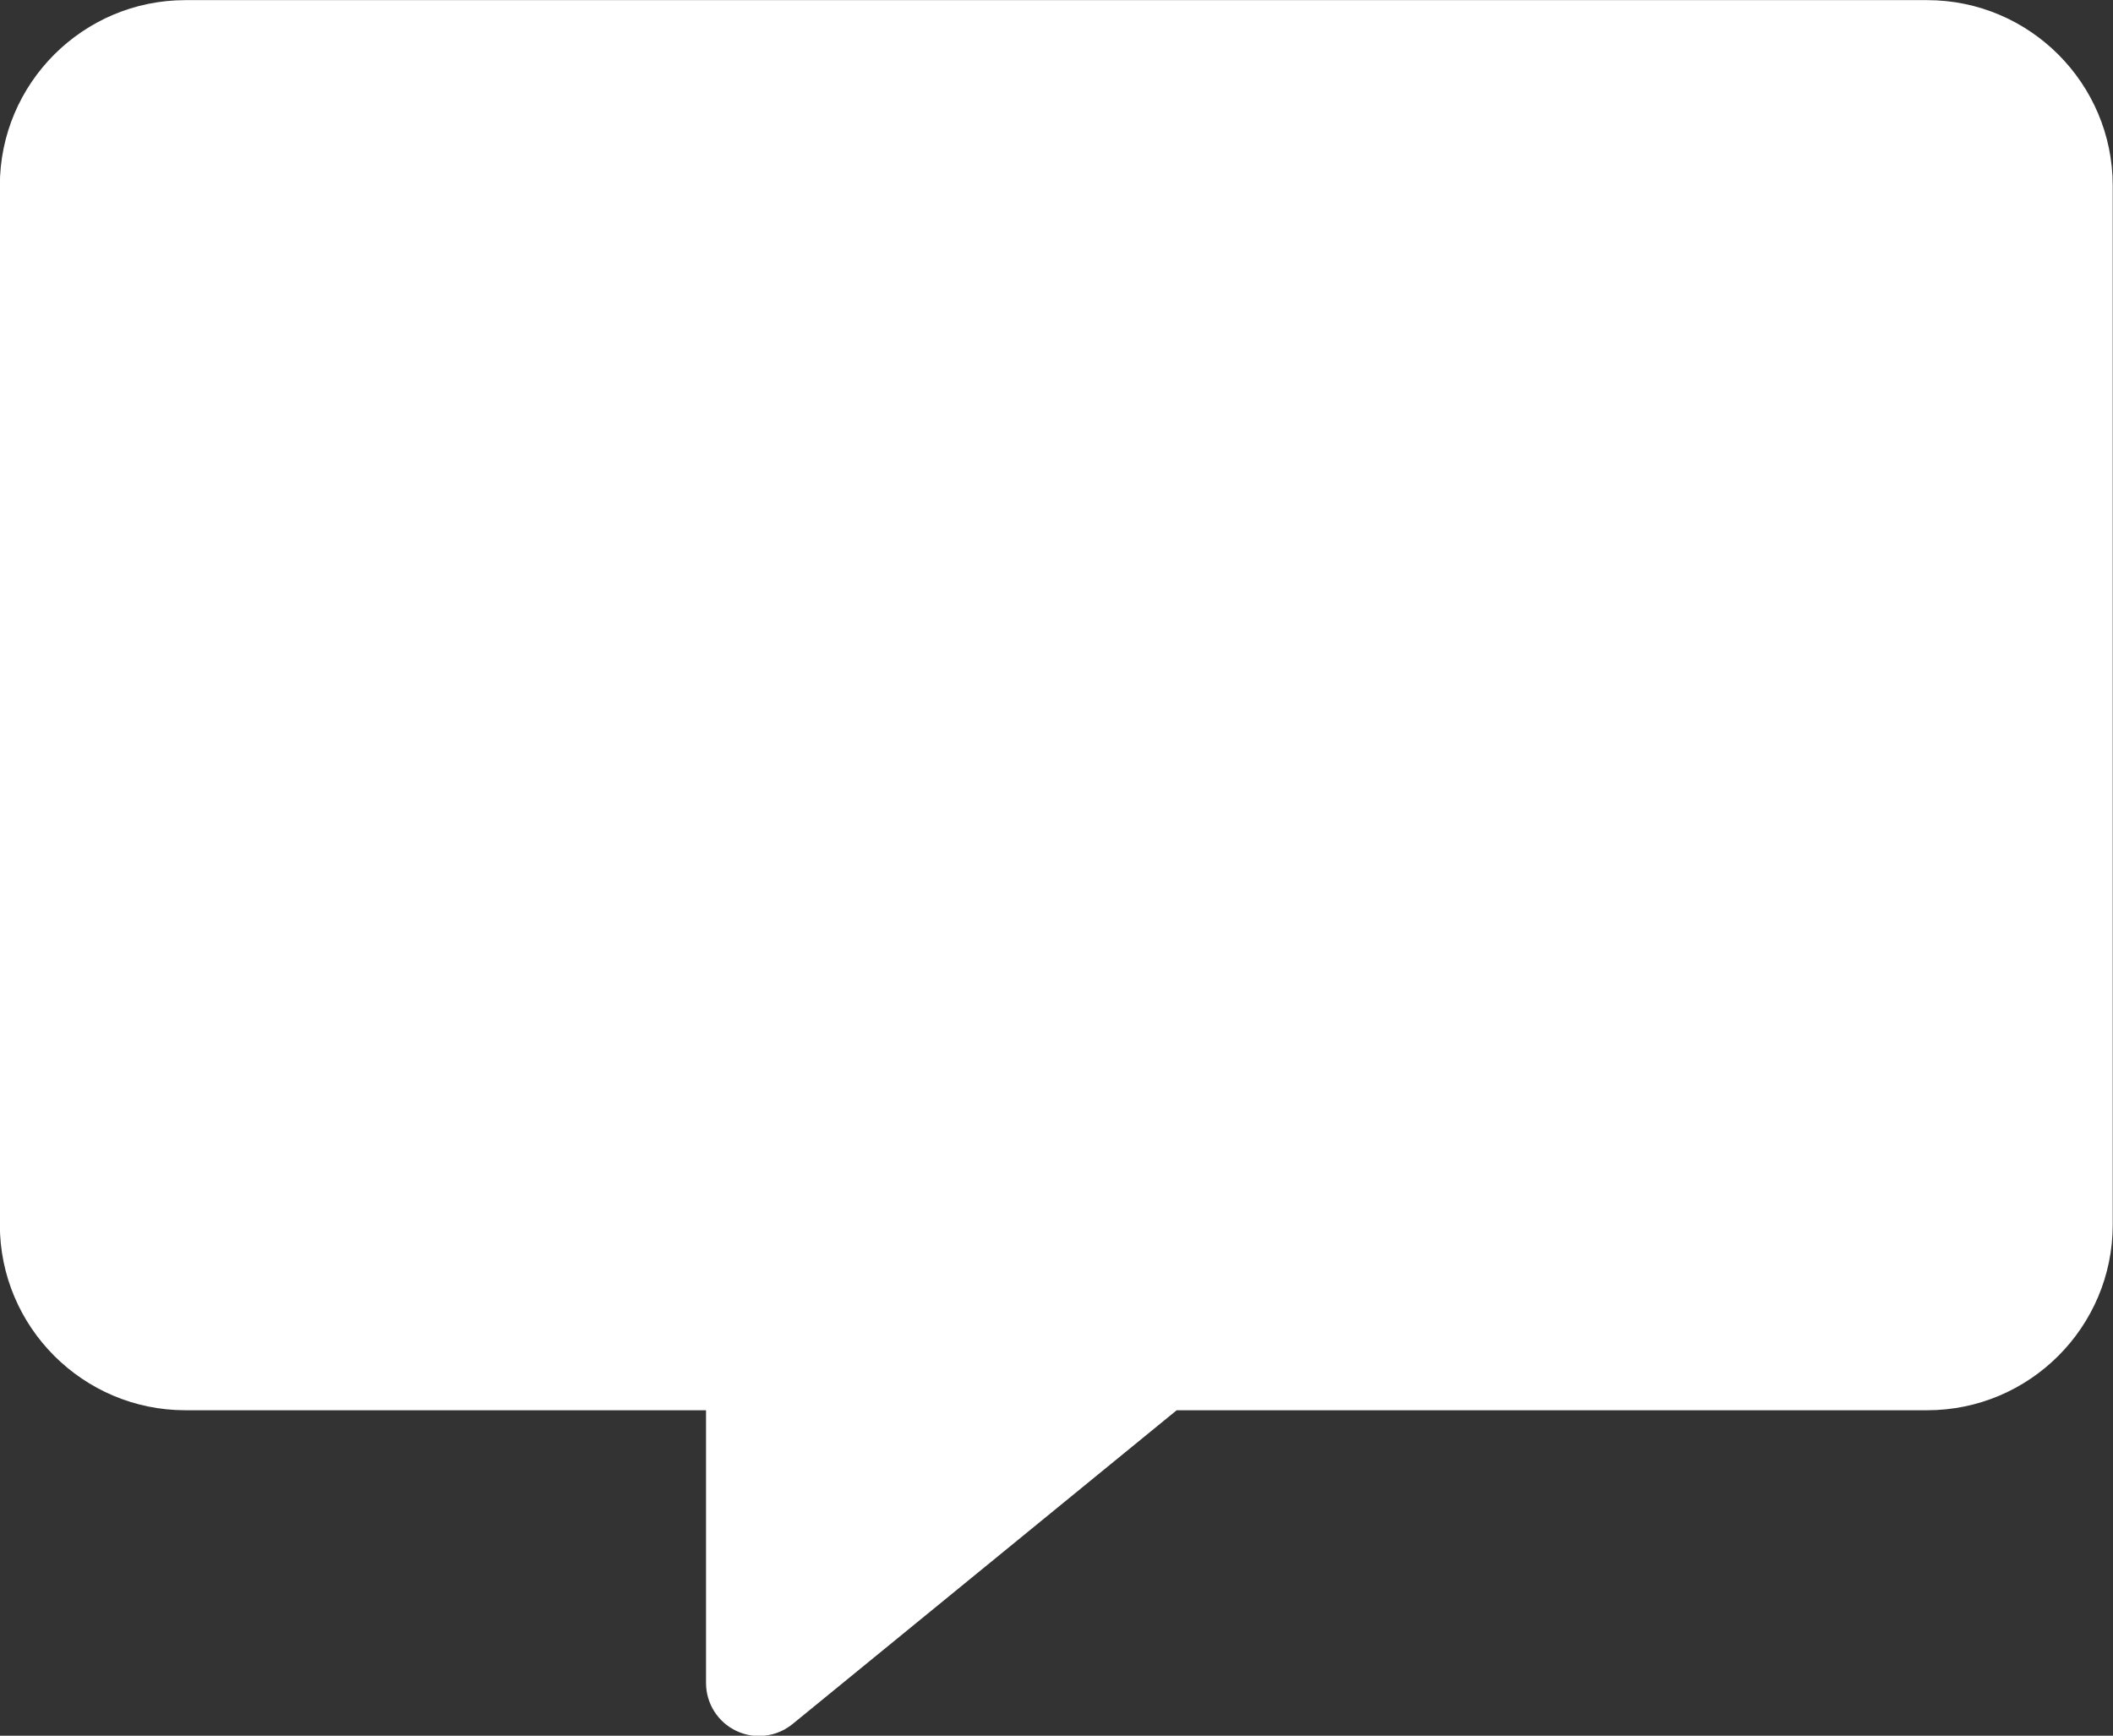
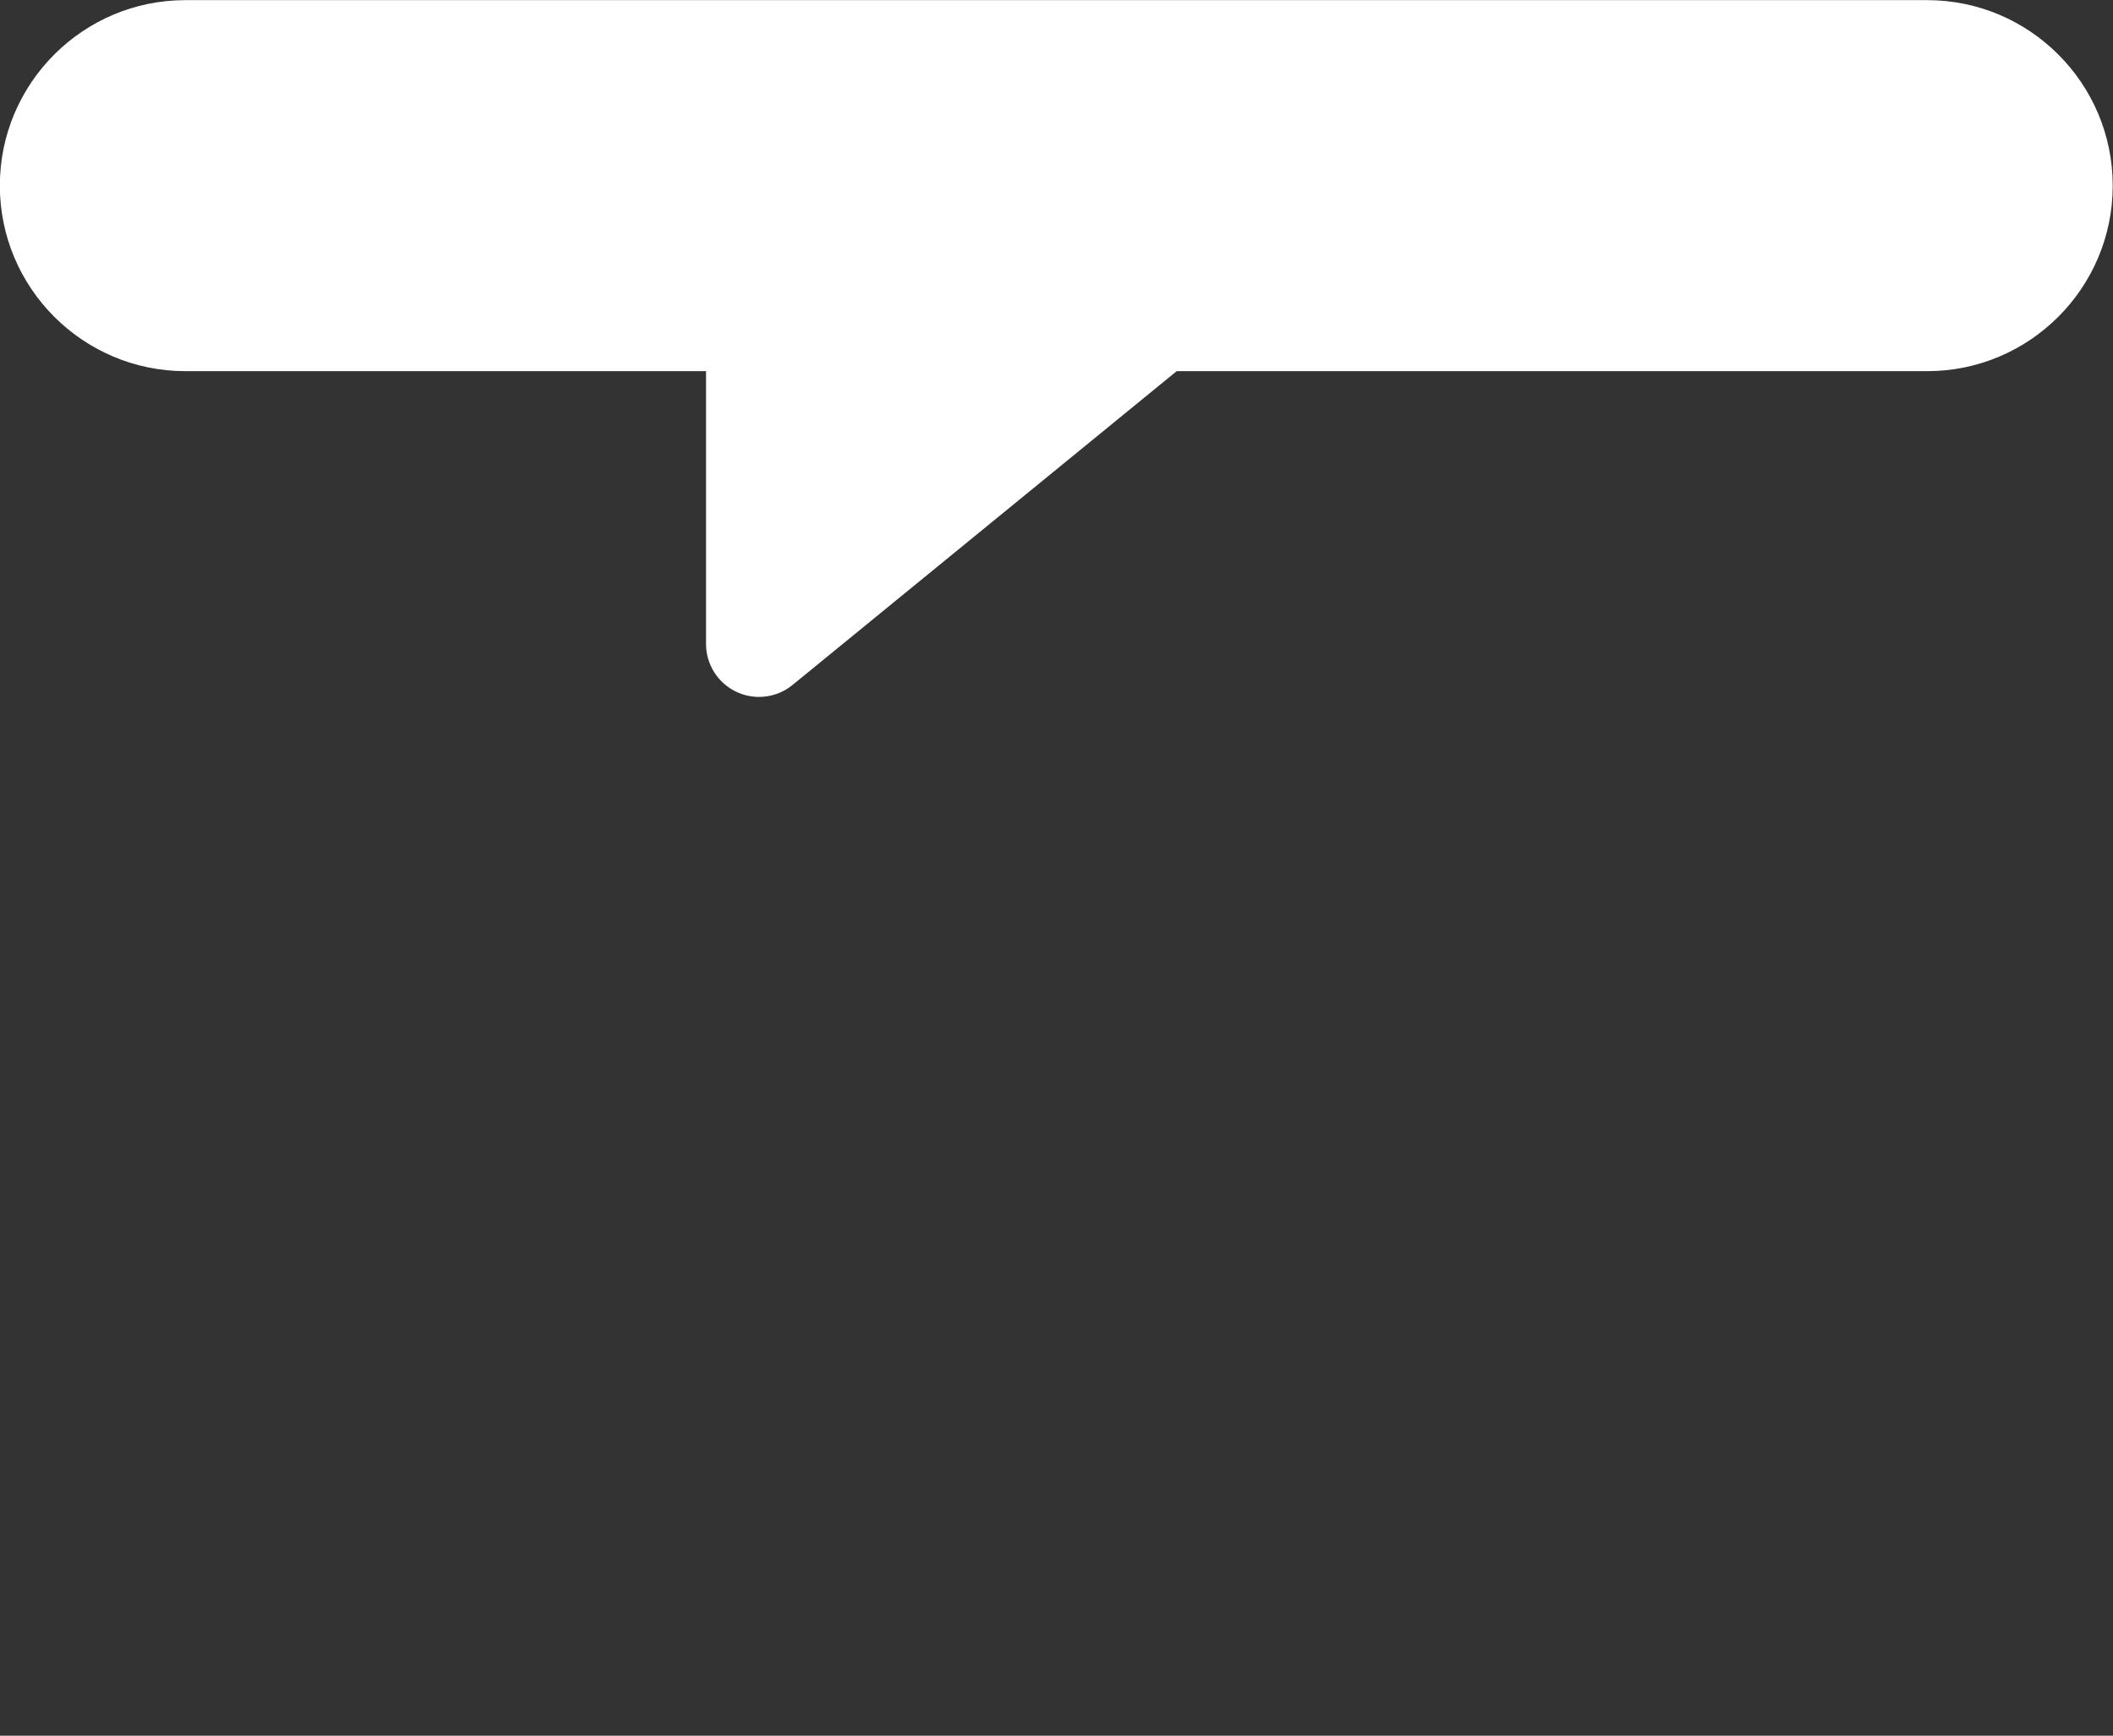
<svg xmlns="http://www.w3.org/2000/svg" fill="#ffffff" height="409.5" preserveAspectRatio="xMidYMid meet" version="1" viewBox="6.8 51.2 498.5 409.5" width="498.5" zoomAndPan="magnify">
  <rect x="6.8" y="51.2" width="498.5" height="409.5" fill="#333333" stroke="none" />
  <g id="change1_1">
-     <path d="M461.467,51.232H50.532c-24.133,0-43.767,19.634-43.767,43.767v245.148c0,24.133,19.634,43.767,43.767,43.767H123h50.368 v64.354c0,4.828,2.78,9.225,7.143,11.294c1.707,0.81,3.536,1.206,5.355,1.206c2.83,0,5.634-0.96,7.91-2.819l90.628-74.034H397 h64.467c24.134,0,43.768-19.634,43.768-43.767V94.999C505.234,70.866,485.601,51.232,461.467,51.232z" fill="inherit" />
+     <path d="M461.467,51.232H50.532c-24.133,0-43.767,19.634-43.767,43.767c0,24.133,19.634,43.767,43.767,43.767H123h50.368 v64.354c0,4.828,2.78,9.225,7.143,11.294c1.707,0.81,3.536,1.206,5.355,1.206c2.83,0,5.634-0.96,7.91-2.819l90.628-74.034H397 h64.467c24.134,0,43.768-19.634,43.768-43.767V94.999C505.234,70.866,485.601,51.232,461.467,51.232z" fill="inherit" />
  </g>
</svg>